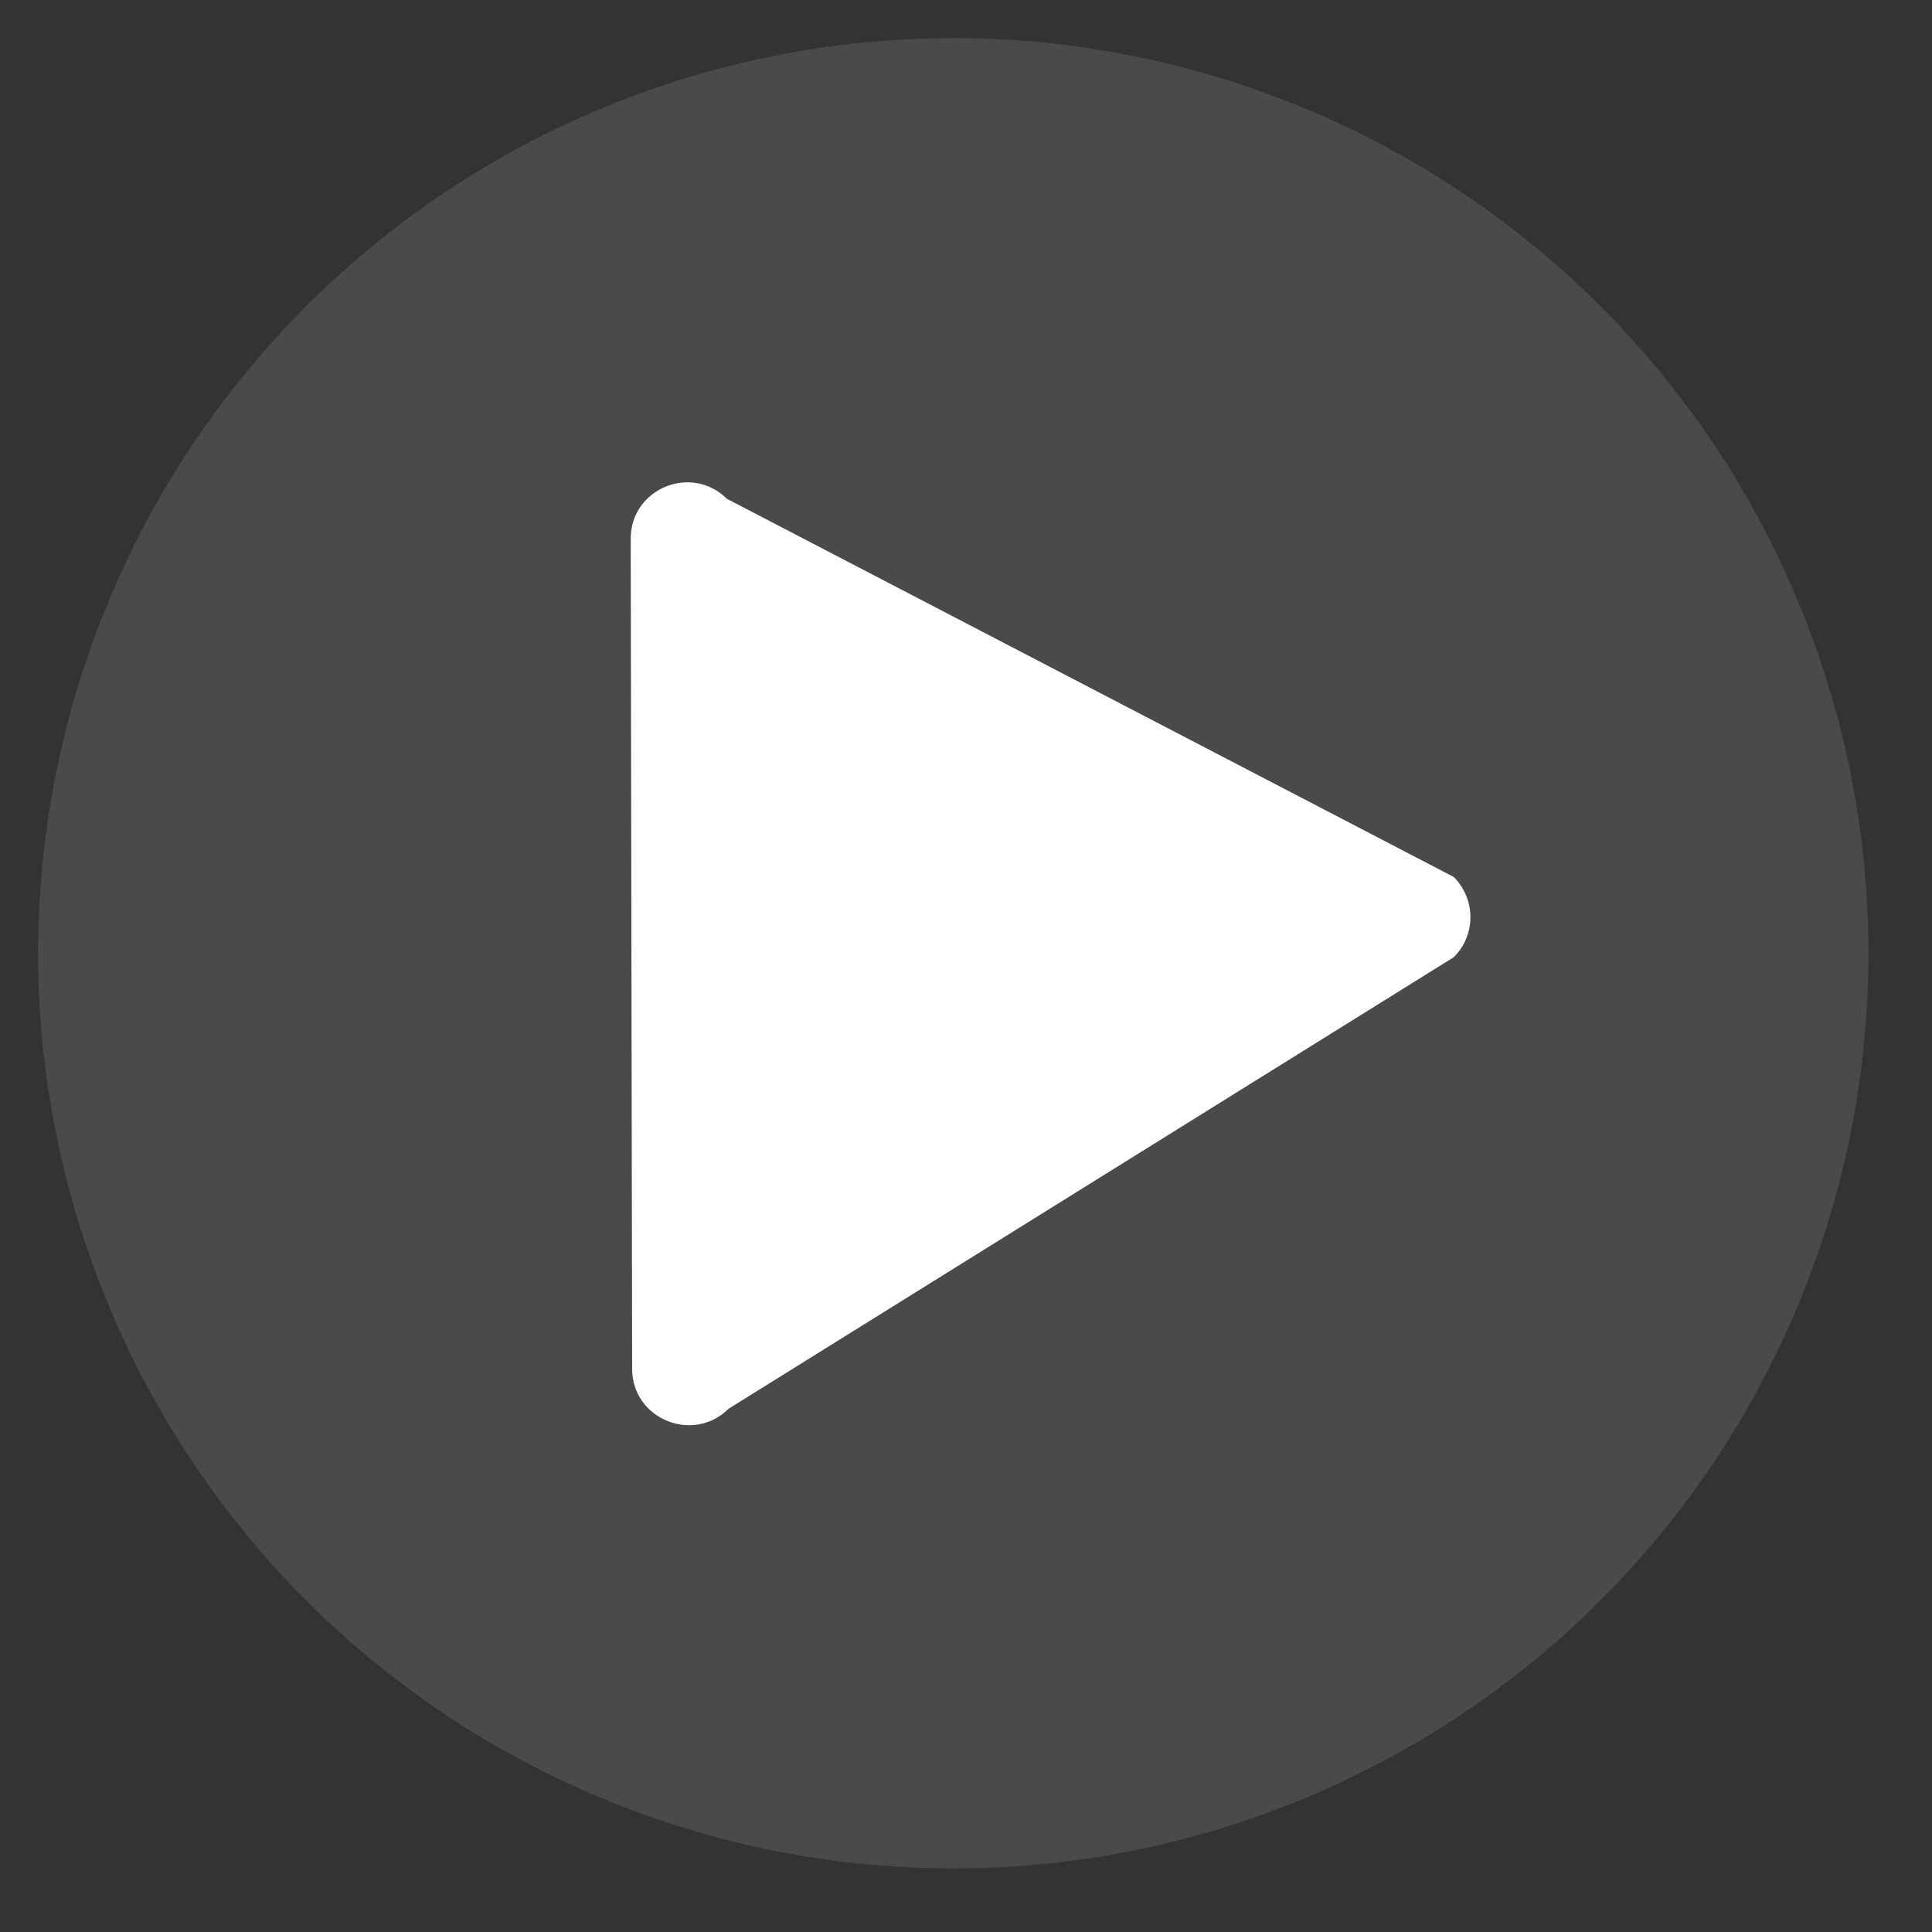
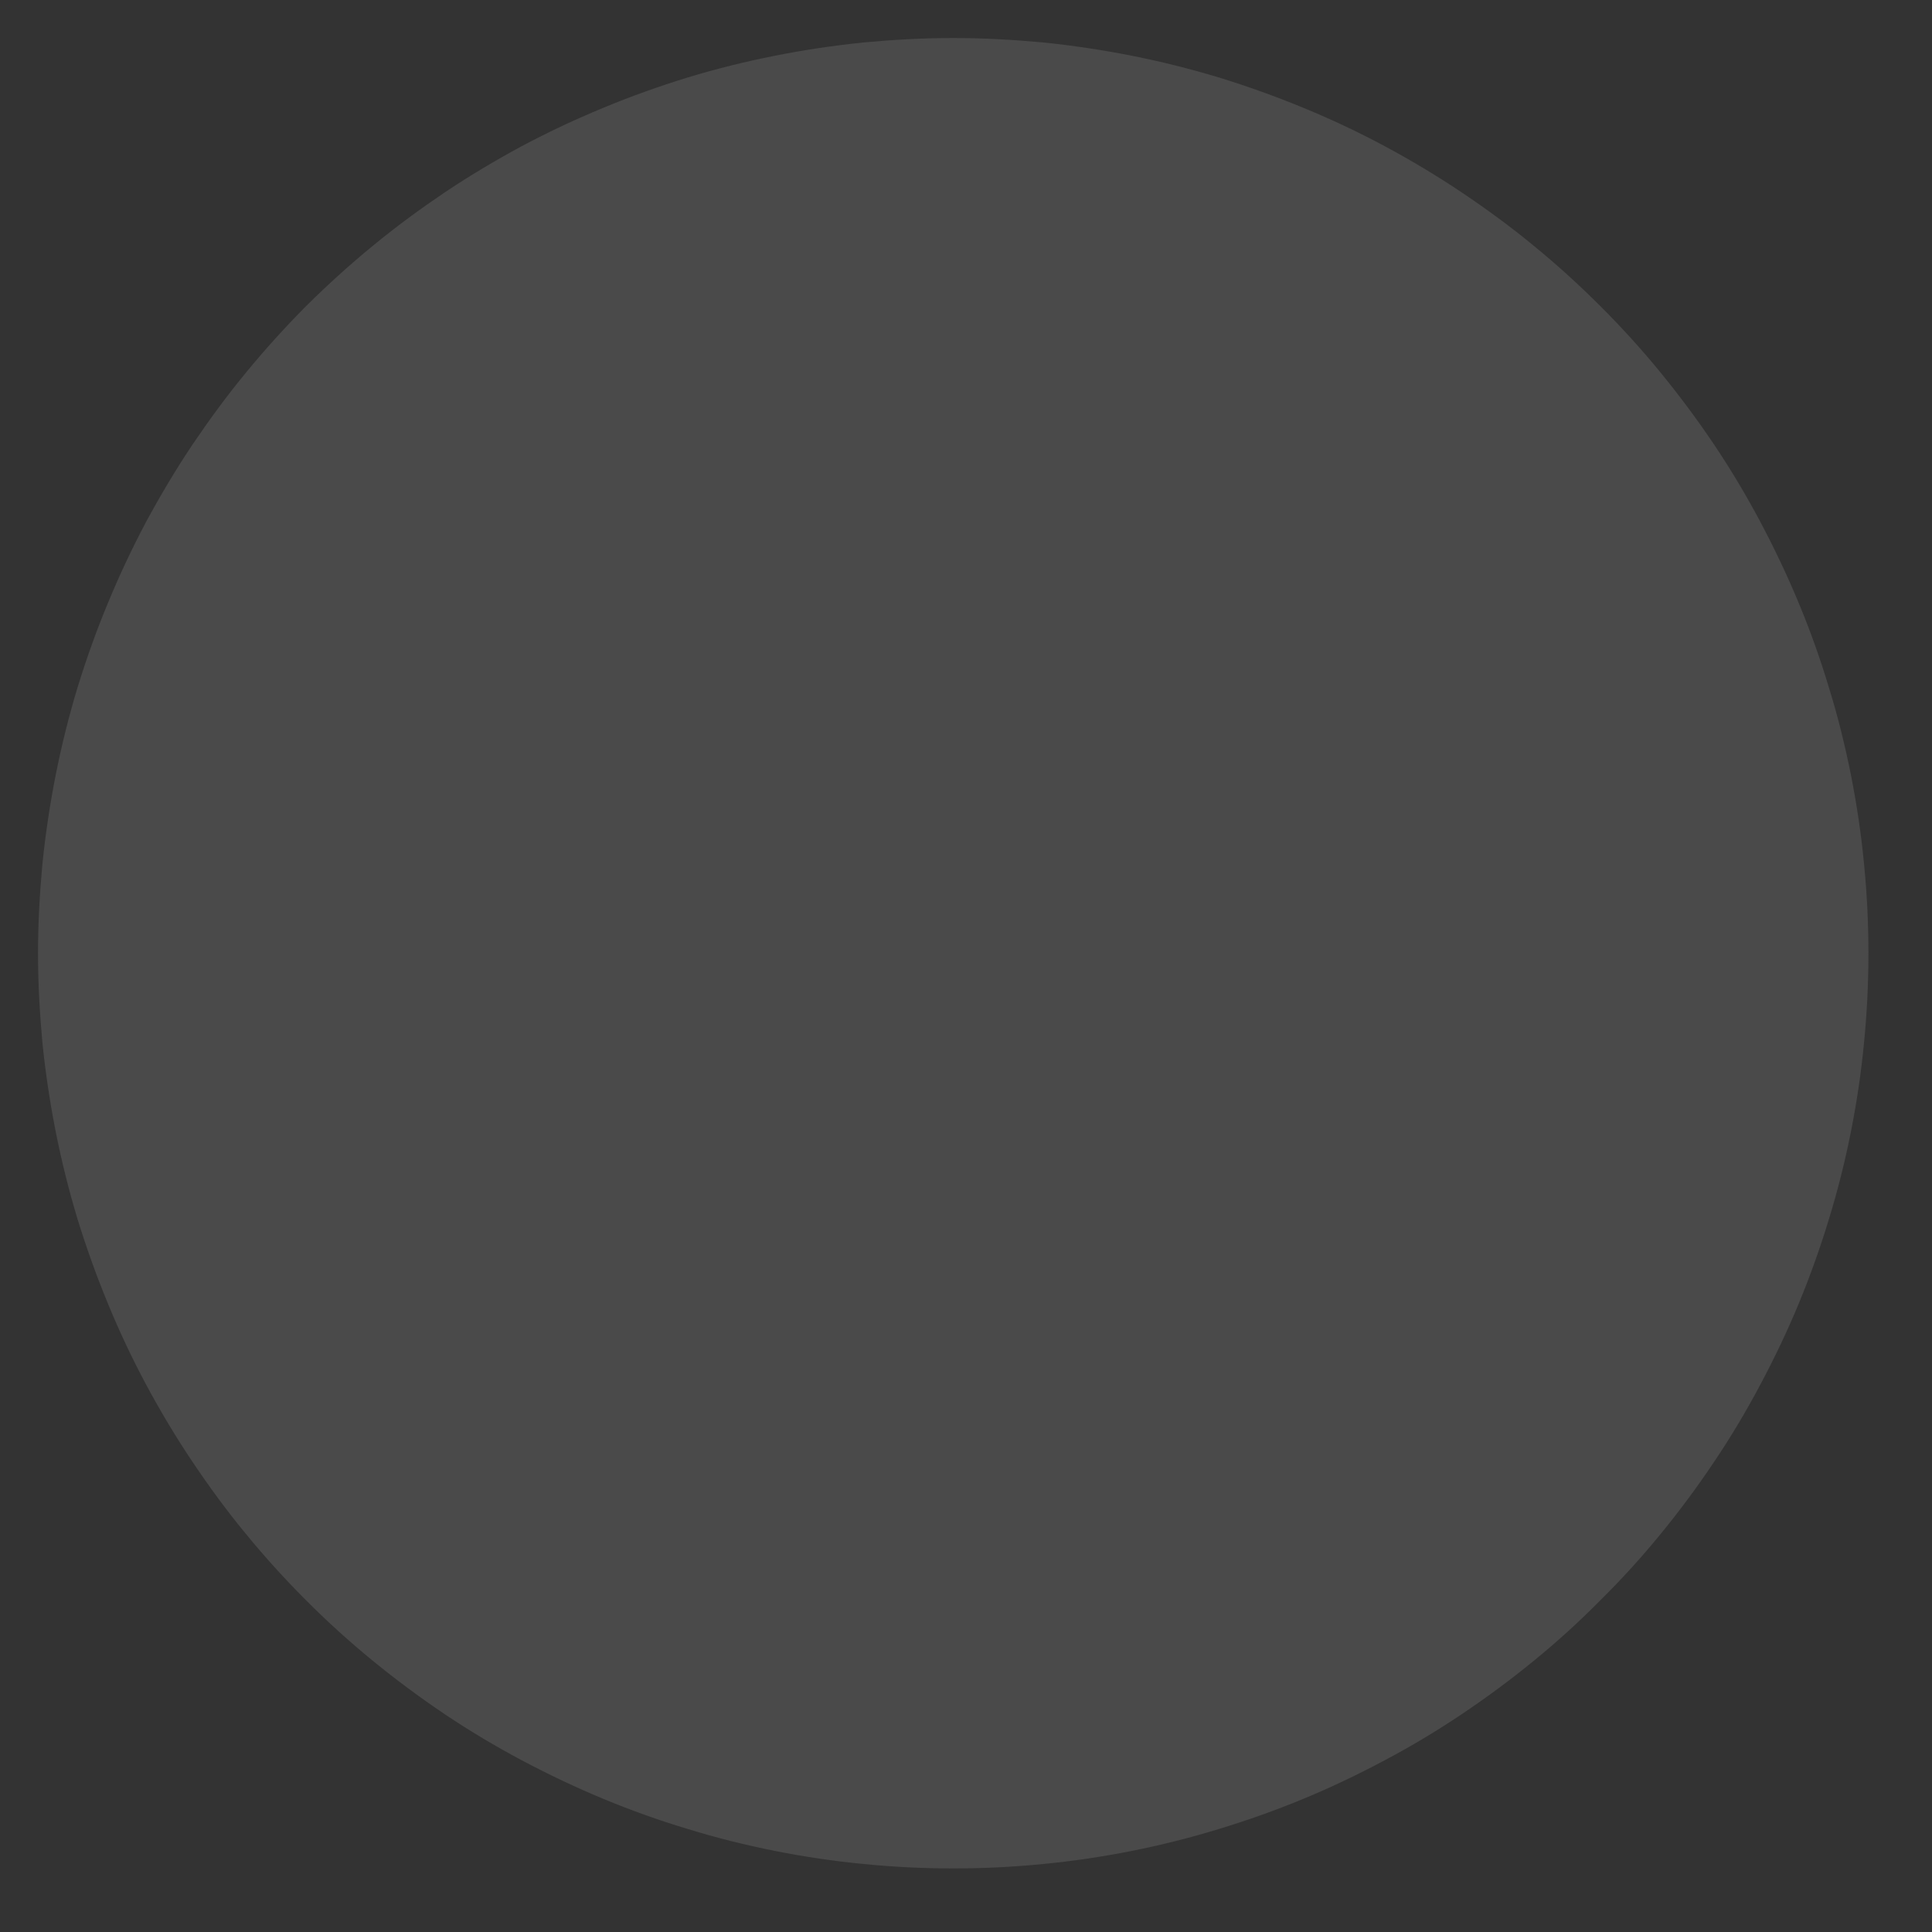
<svg xmlns="http://www.w3.org/2000/svg" width="50" zoomAndPan="magnify" viewBox="0 0 37.5 37.5" height="50" preserveAspectRatio="xMidYMid meet" version="1.0">
  <rect x="0" y="0" width="37.5" height="37.5" fill="#333333" stroke="none" />
  <defs>
    <clipPath id="aaa6f9cb11">
      <path d="M 0.738 0.738 L 36.266 0.738 L 36.266 36.266 L 0.738 36.266 Z M 0.738 0.738 " clip-rule="nonzero" />
    </clipPath>
  </defs>
  <g clip-path="url(#aaa6f9cb11)">
    <path fill="#5e5e5e" d="M 36.266 18.504 C 36.266 19.086 36.238 19.664 36.18 20.246 C 36.125 20.824 36.039 21.398 35.926 21.969 C 35.812 22.539 35.672 23.102 35.5 23.66 C 35.332 24.215 35.137 24.762 34.914 25.301 C 34.691 25.84 34.441 26.363 34.168 26.875 C 33.895 27.391 33.598 27.887 33.273 28.371 C 32.949 28.855 32.602 29.324 32.234 29.773 C 31.867 30.223 31.477 30.652 31.062 31.062 C 30.652 31.477 30.223 31.867 29.773 32.234 C 29.324 32.602 28.855 32.949 28.371 33.273 C 27.887 33.598 27.391 33.895 26.875 34.168 C 26.363 34.441 25.84 34.691 25.301 34.914 C 24.762 35.137 24.215 35.332 23.66 35.5 C 23.102 35.672 22.539 35.812 21.969 35.926 C 21.398 36.039 20.824 36.125 20.246 36.18 C 19.664 36.238 19.086 36.266 18.504 36.266 C 17.922 36.266 17.34 36.238 16.762 36.18 C 16.184 36.125 15.609 36.039 15.039 35.926 C 14.469 35.812 13.902 35.672 13.348 35.5 C 12.789 35.332 12.242 35.137 11.707 34.914 C 11.168 34.691 10.645 34.441 10.129 34.168 C 9.617 33.895 9.117 33.598 8.633 33.273 C 8.152 32.949 7.684 32.602 7.234 32.234 C 6.785 31.867 6.355 31.477 5.941 31.062 C 5.531 30.652 5.141 30.223 4.773 29.773 C 4.402 29.324 4.059 28.855 3.734 28.371 C 3.41 27.887 3.113 27.391 2.836 26.875 C 2.562 26.363 2.316 25.84 2.094 25.301 C 1.871 24.762 1.676 24.215 1.504 23.66 C 1.336 23.102 1.195 22.539 1.082 21.969 C 0.969 21.398 0.883 20.824 0.824 20.246 C 0.77 19.664 0.738 19.086 0.738 18.504 C 0.738 17.922 0.77 17.34 0.824 16.762 C 0.883 16.184 0.969 15.609 1.082 15.039 C 1.195 14.469 1.336 13.902 1.504 13.348 C 1.676 12.789 1.871 12.242 2.094 11.707 C 2.316 11.168 2.562 10.645 2.836 10.129 C 3.113 9.617 3.41 9.117 3.734 8.633 C 4.059 8.152 4.402 7.684 4.773 7.234 C 5.141 6.785 5.531 6.355 5.941 5.941 C 6.355 5.531 6.785 5.141 7.234 4.773 C 7.684 4.402 8.152 4.059 8.633 3.734 C 9.117 3.41 9.617 3.113 10.129 2.836 C 10.645 2.562 11.168 2.316 11.707 2.094 C 12.242 1.871 12.789 1.676 13.348 1.504 C 13.902 1.336 14.469 1.195 15.039 1.082 C 15.609 0.969 16.184 0.883 16.762 0.824 C 17.34 0.77 17.922 0.738 18.504 0.738 C 19.086 0.738 19.664 0.77 20.246 0.824 C 20.824 0.883 21.398 0.969 21.969 1.082 C 22.539 1.195 23.102 1.336 23.66 1.504 C 24.215 1.676 24.762 1.871 25.301 2.094 C 25.84 2.316 26.363 2.562 26.875 2.836 C 27.391 3.113 27.887 3.41 28.371 3.734 C 28.855 4.059 29.324 4.402 29.773 4.773 C 30.223 5.141 30.652 5.531 31.062 5.941 C 31.477 6.355 31.867 6.785 32.234 7.234 C 32.602 7.684 32.949 8.152 33.273 8.633 C 33.598 9.117 33.895 9.617 34.168 10.129 C 34.441 10.645 34.691 11.168 34.914 11.707 C 35.137 12.242 35.332 12.789 35.5 13.348 C 35.672 13.902 35.812 14.469 35.926 15.039 C 36.039 15.609 36.125 16.184 36.18 16.762 C 36.238 17.34 36.266 17.922 36.266 18.504 Z M 36.266 18.504 " fill-opacity="0.55" fill-rule="nonzero" />
  </g>
-   <path fill="#ffffff" d="M 28.219 18.578 L 14.141 27.344 C 13.453 28.027 12.27 27.543 12.27 26.57 L 12.242 10.457 C 12.242 9.484 13.414 8.996 14.113 9.684 L 28.219 17.023 C 28.648 17.461 28.648 18.148 28.219 18.578 Z M 28.219 18.578 " fill-opacity="1" fill-rule="nonzero" />
</svg>